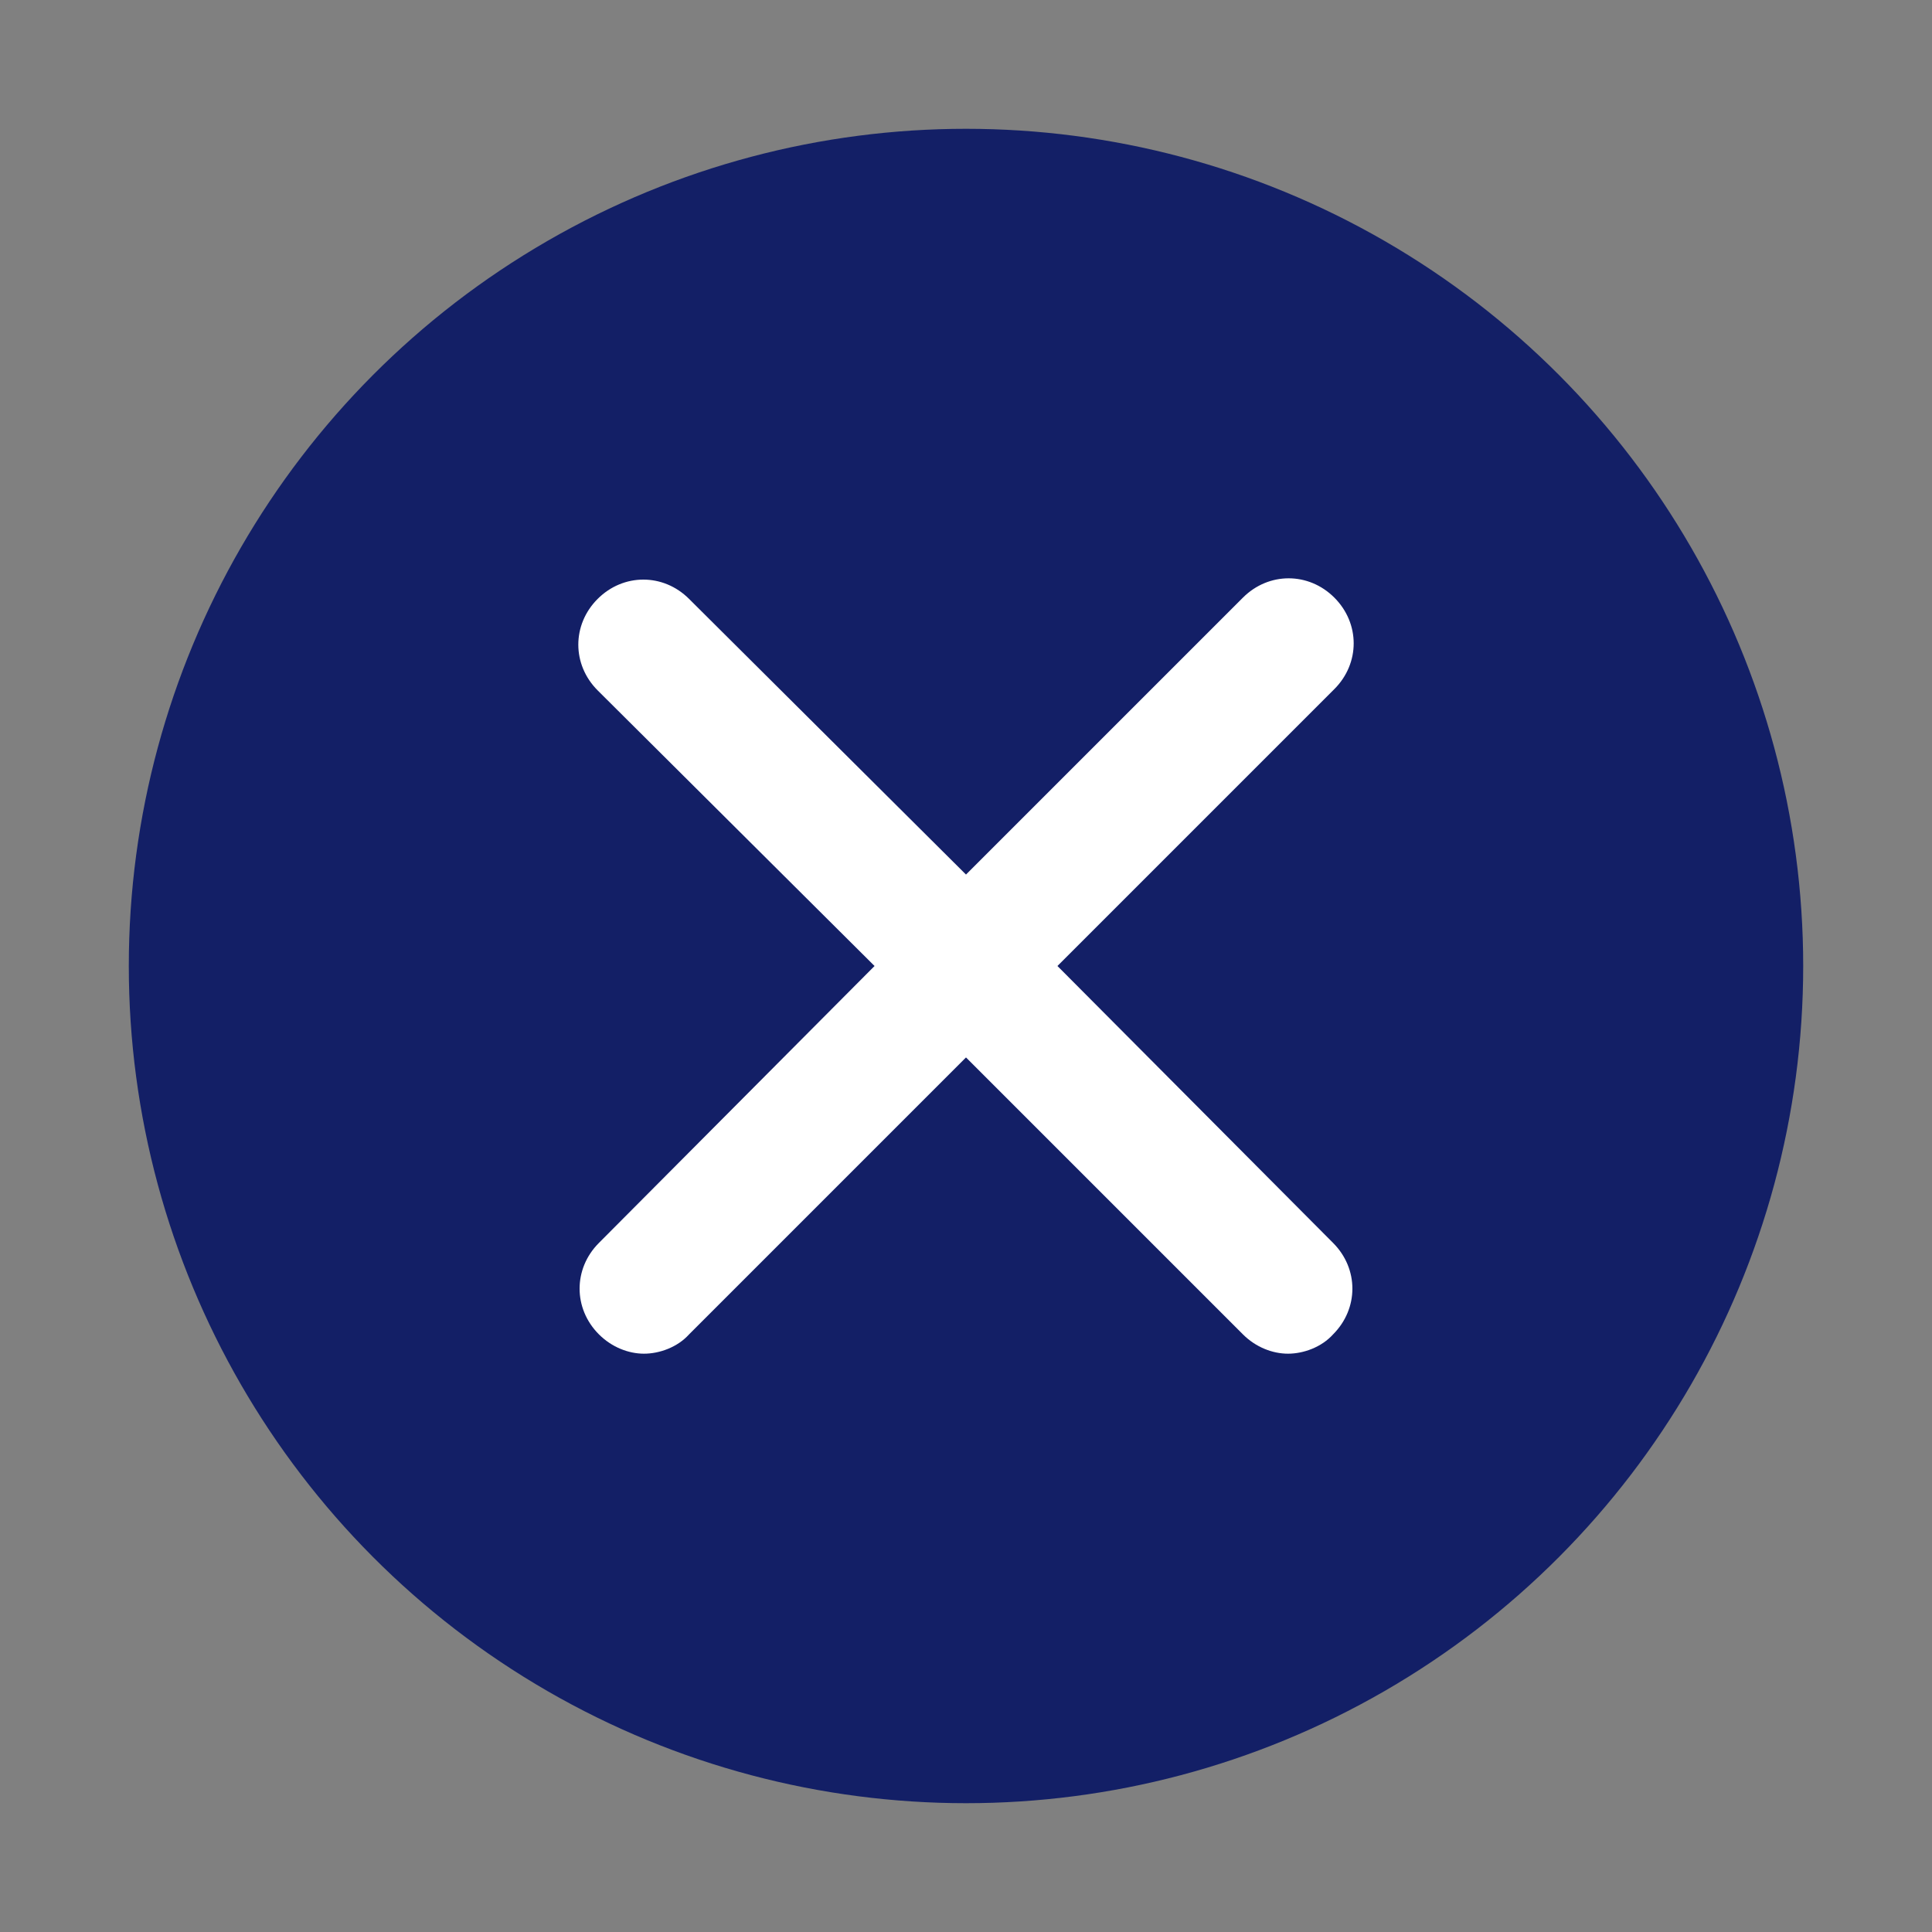
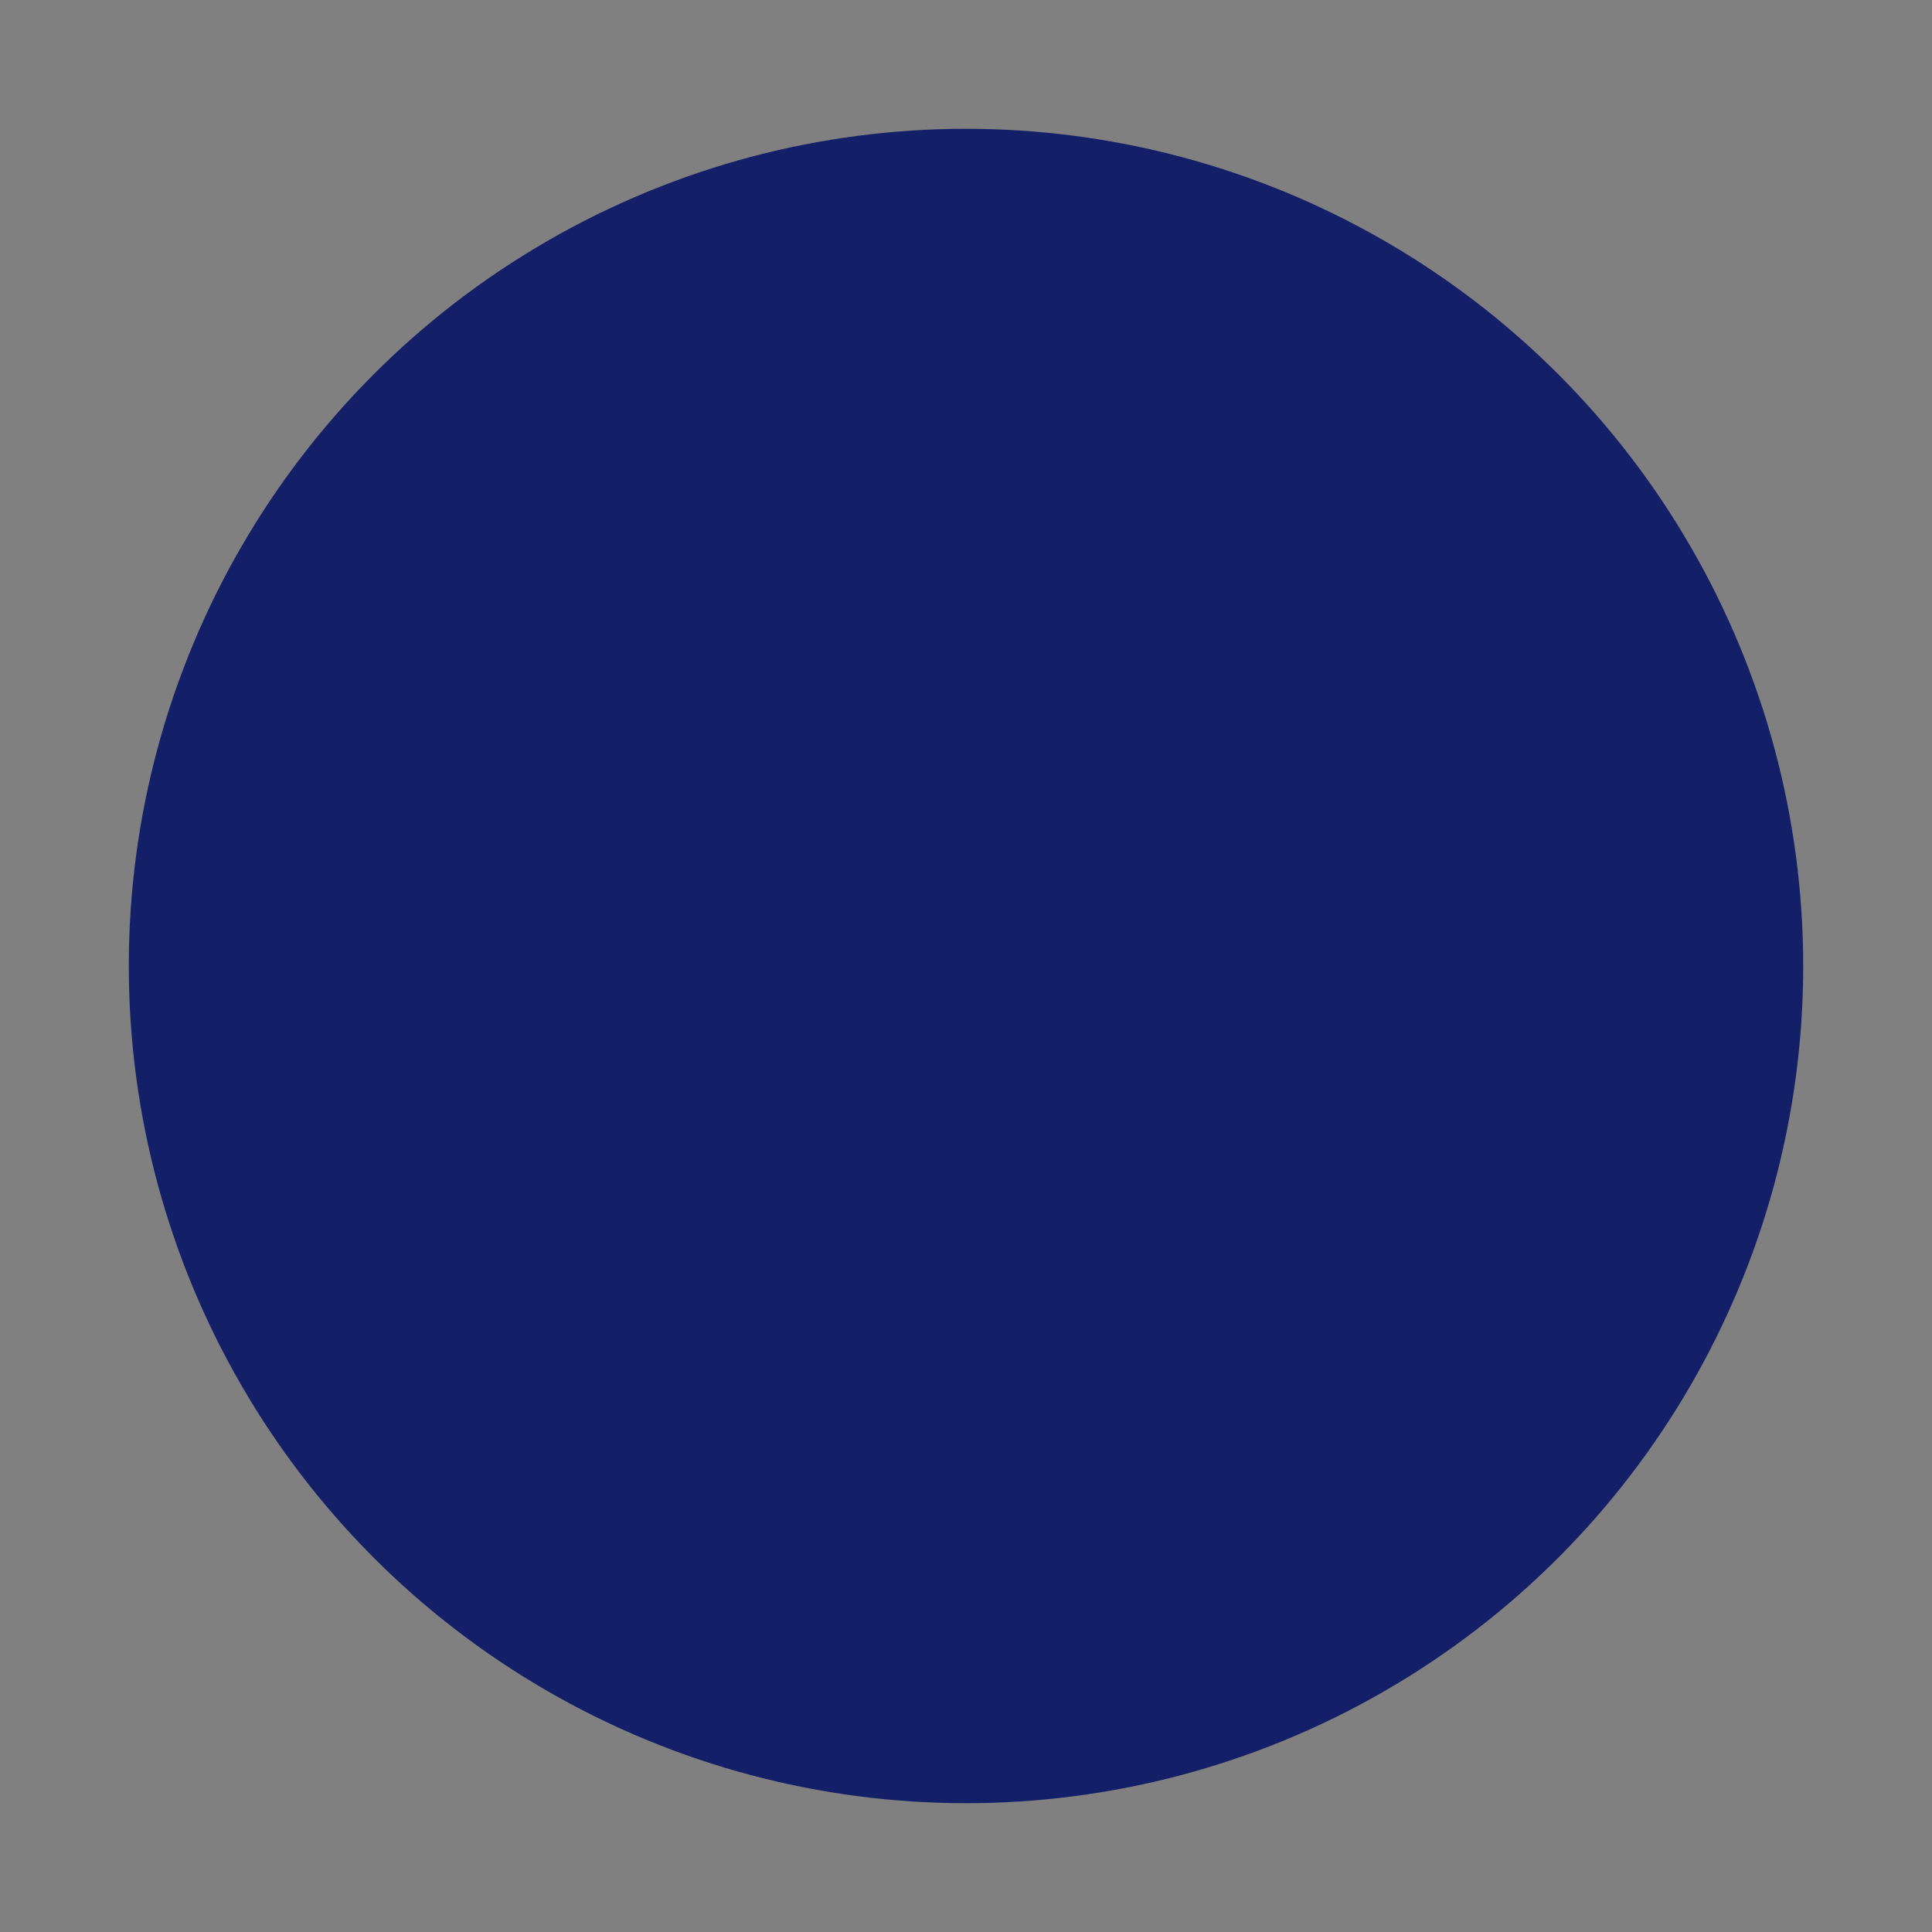
<svg xmlns="http://www.w3.org/2000/svg" version="1.1" id="Capa_1" x="0px" y="0px" viewBox="0 0 15 15" style="enable-background:new 0 0 15 15;" xml:space="preserve">
  <rect x="0" y="0" width="15" height="15" fill="#808080" stroke="none" />
  <style type="text/css">
	.st0{fill:#131F66;}
	.st1{fill:#FFFFFF;}
</style>
  <g>
    <g>
      <circle class="st0" cx="7.5" cy="7.5" r="6.5" />
    </g>
-     <path class="st1" d="M8.21,7.5l2.15-2.15c0.2-0.2,0.2-0.51,0-0.71s-0.51-0.2-0.71,0L7.5,6.79L5.35,4.65c-0.2-0.2-0.51-0.2-0.71,0   s-0.2,0.51,0,0.71L6.79,7.5L4.65,9.65c-0.2,0.2-0.2,0.51,0,0.71c0.1,0.1,0.23,0.15,0.35,0.15s0.26-0.05,0.35-0.15L7.5,8.21   l2.15,2.15c0.1,0.1,0.23,0.15,0.35,0.15s0.26-0.05,0.35-0.15c0.2-0.2,0.2-0.51,0-0.71L8.21,7.5z" />
  </g>
</svg>